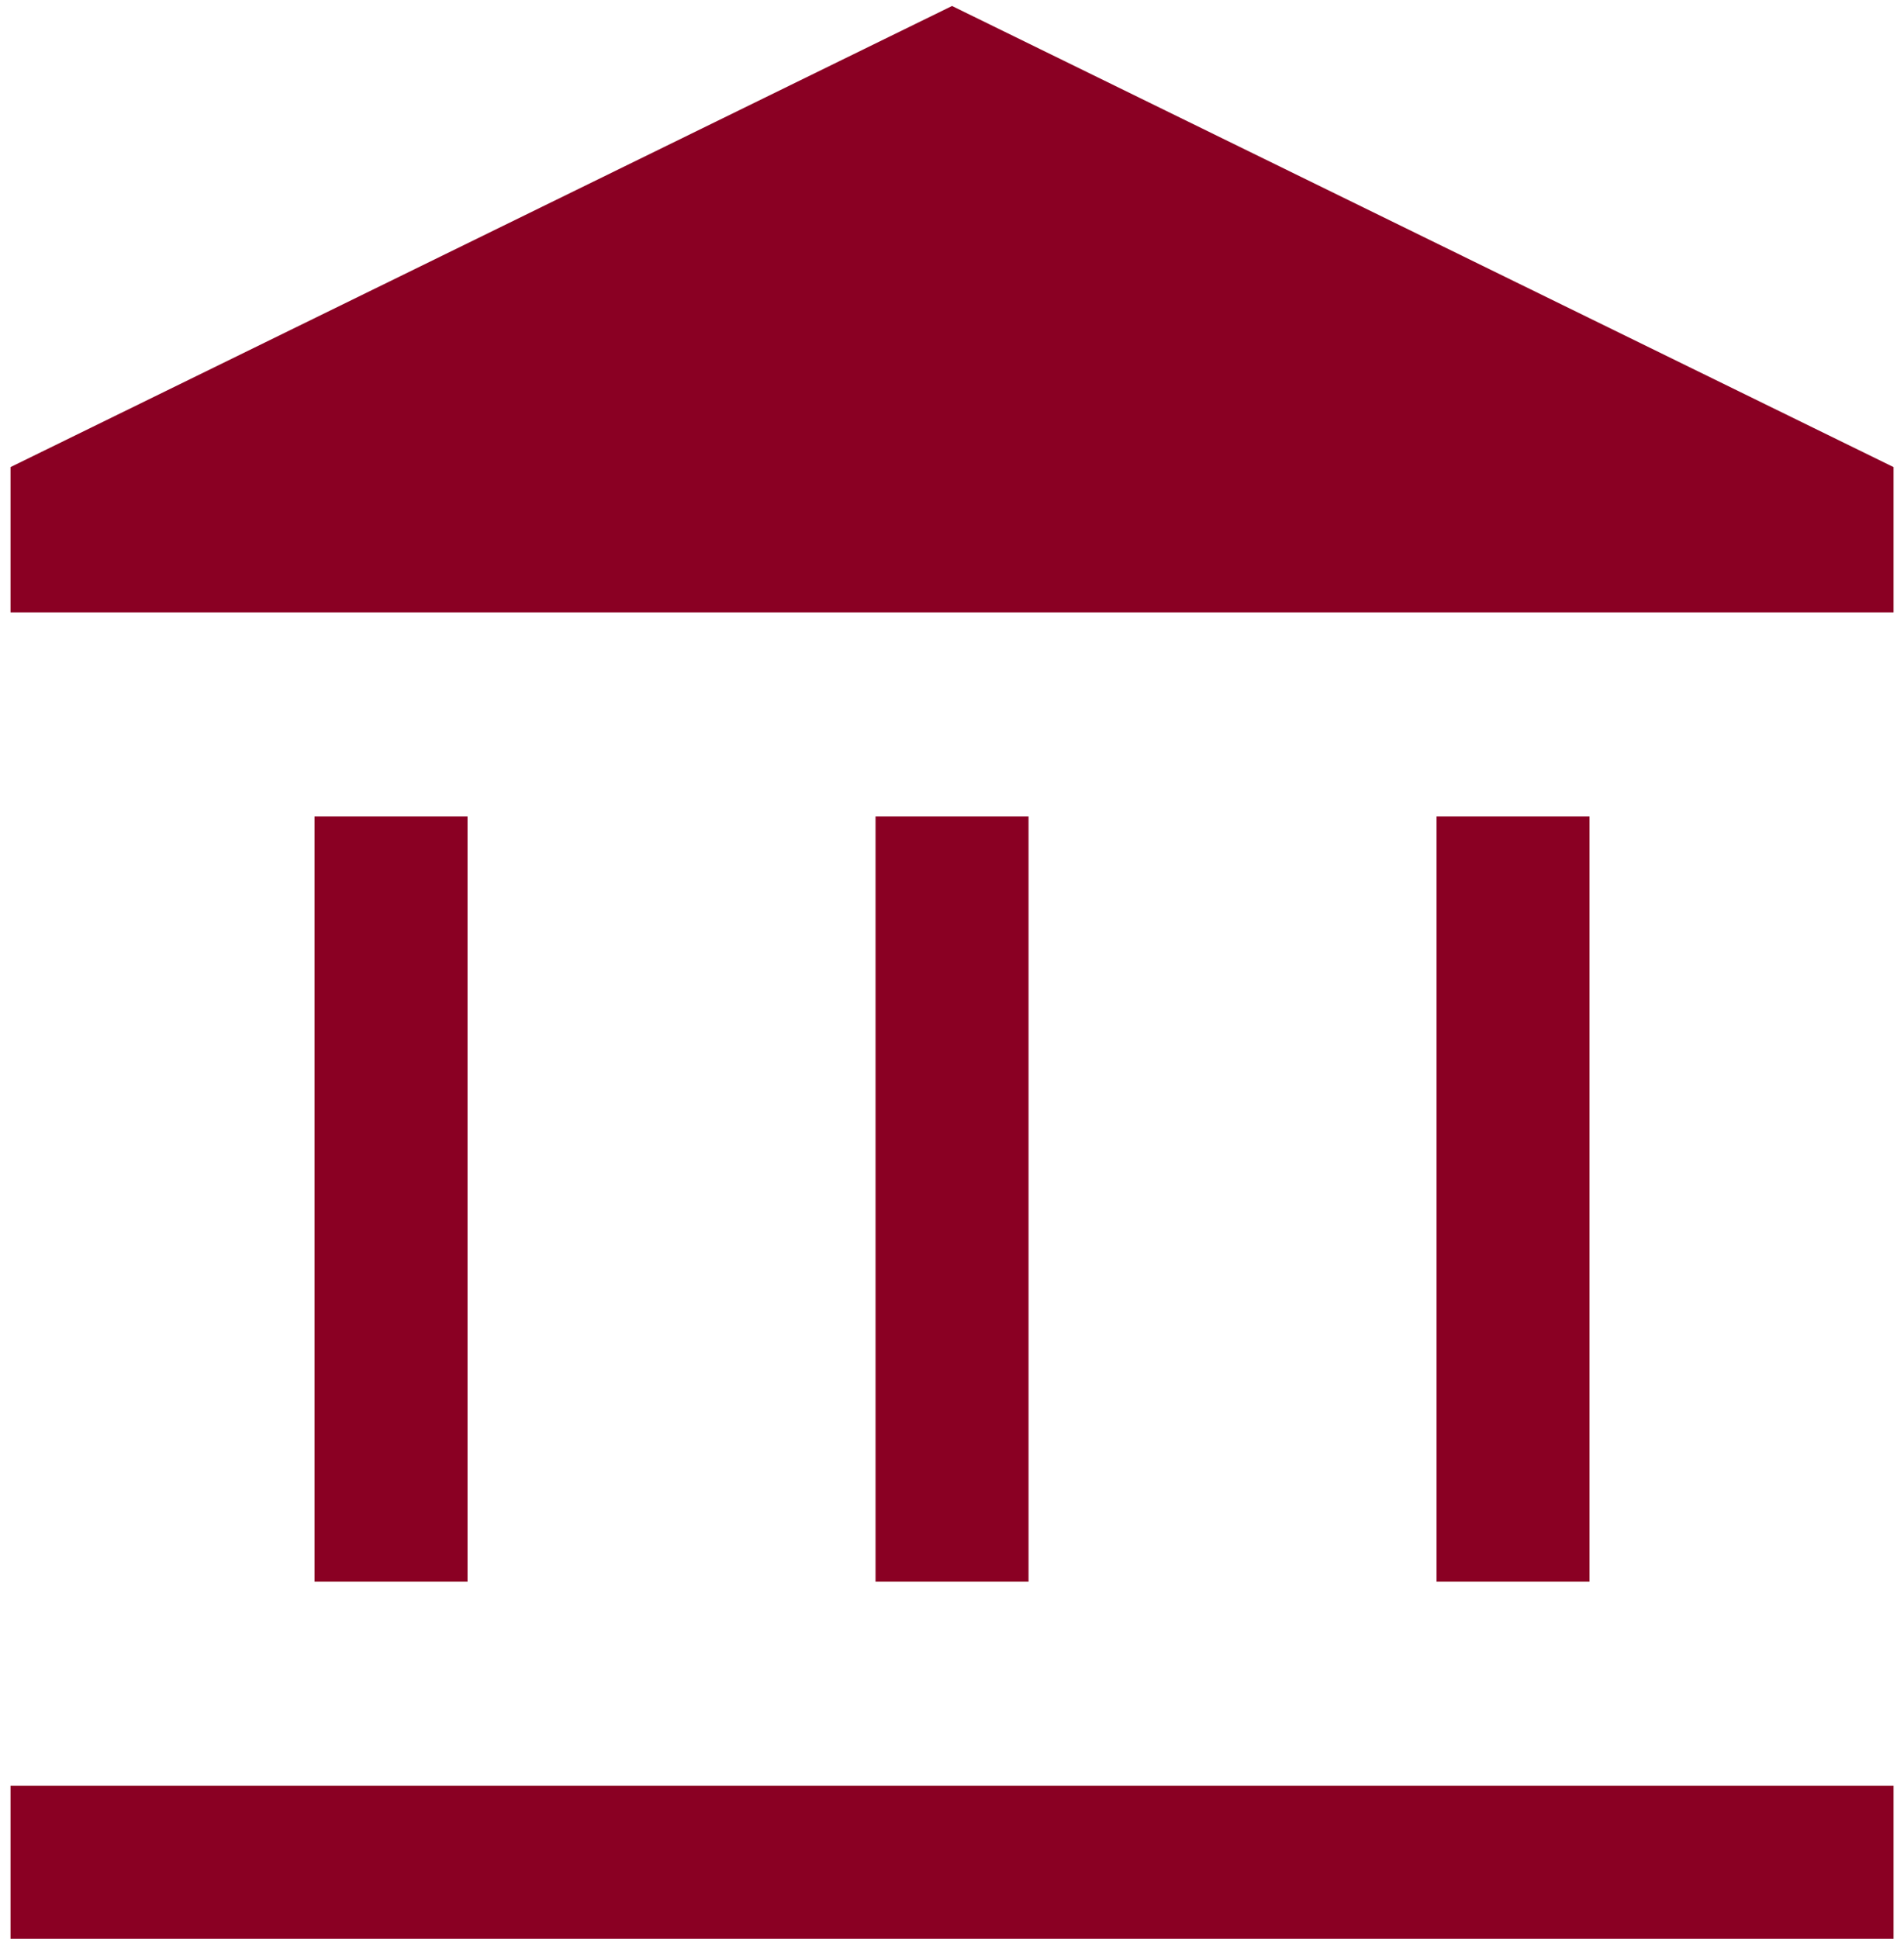
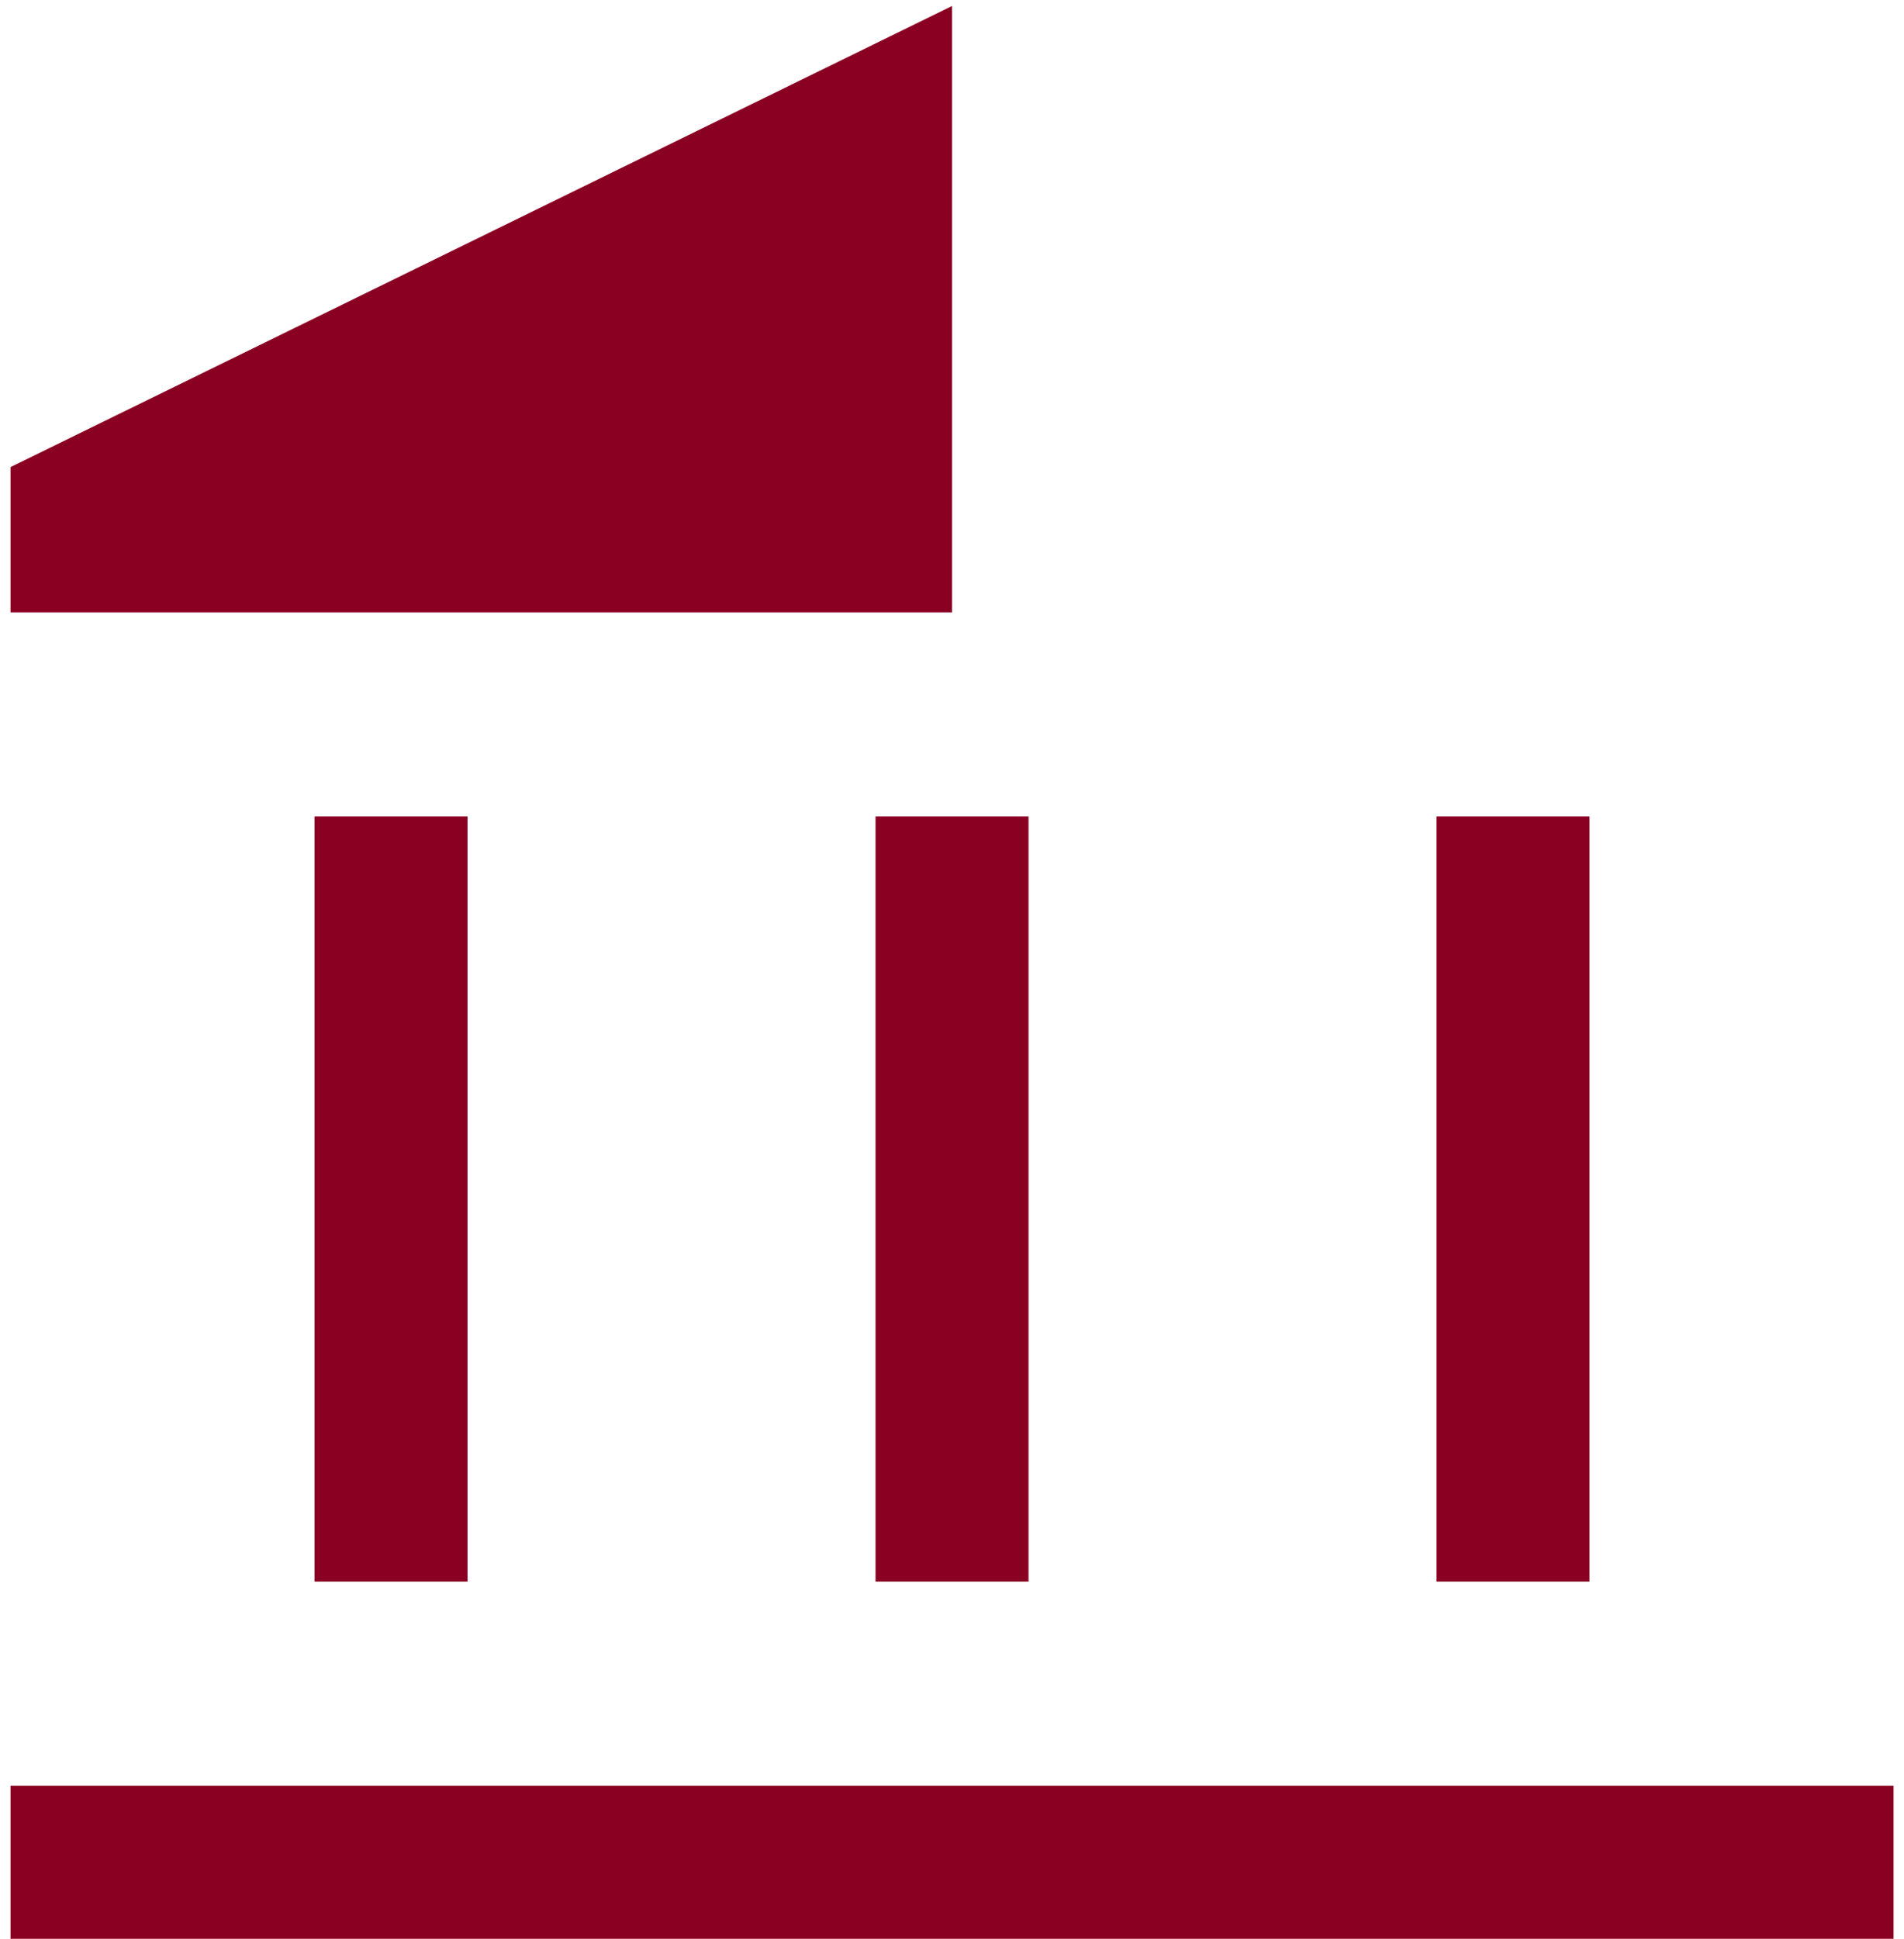
<svg xmlns="http://www.w3.org/2000/svg" width="56" height="57" viewBox="0 0 56 57" fill="none">
-   <path d="M9.251 46.503V24.003H13.751V46.503H9.251ZM25.751 46.503V24.003H30.251V46.503H25.751ZM0.309 57.002V52.503H55.693V57.002H0.309ZM42.251 46.503V24.003H46.751V46.503H42.251ZM0.309 18.003V13.733L28.001 0.176L55.693 13.733V18.003H0.309Z" fill="#8A0023" />
+   <path d="M9.251 46.503V24.003H13.751V46.503H9.251ZM25.751 46.503V24.003H30.251V46.503H25.751ZM0.309 57.002V52.503H55.693V57.002H0.309ZM42.251 46.503V24.003H46.751V46.503H42.251ZM0.309 18.003V13.733L28.001 0.176V18.003H0.309Z" fill="#8A0023" />
</svg>